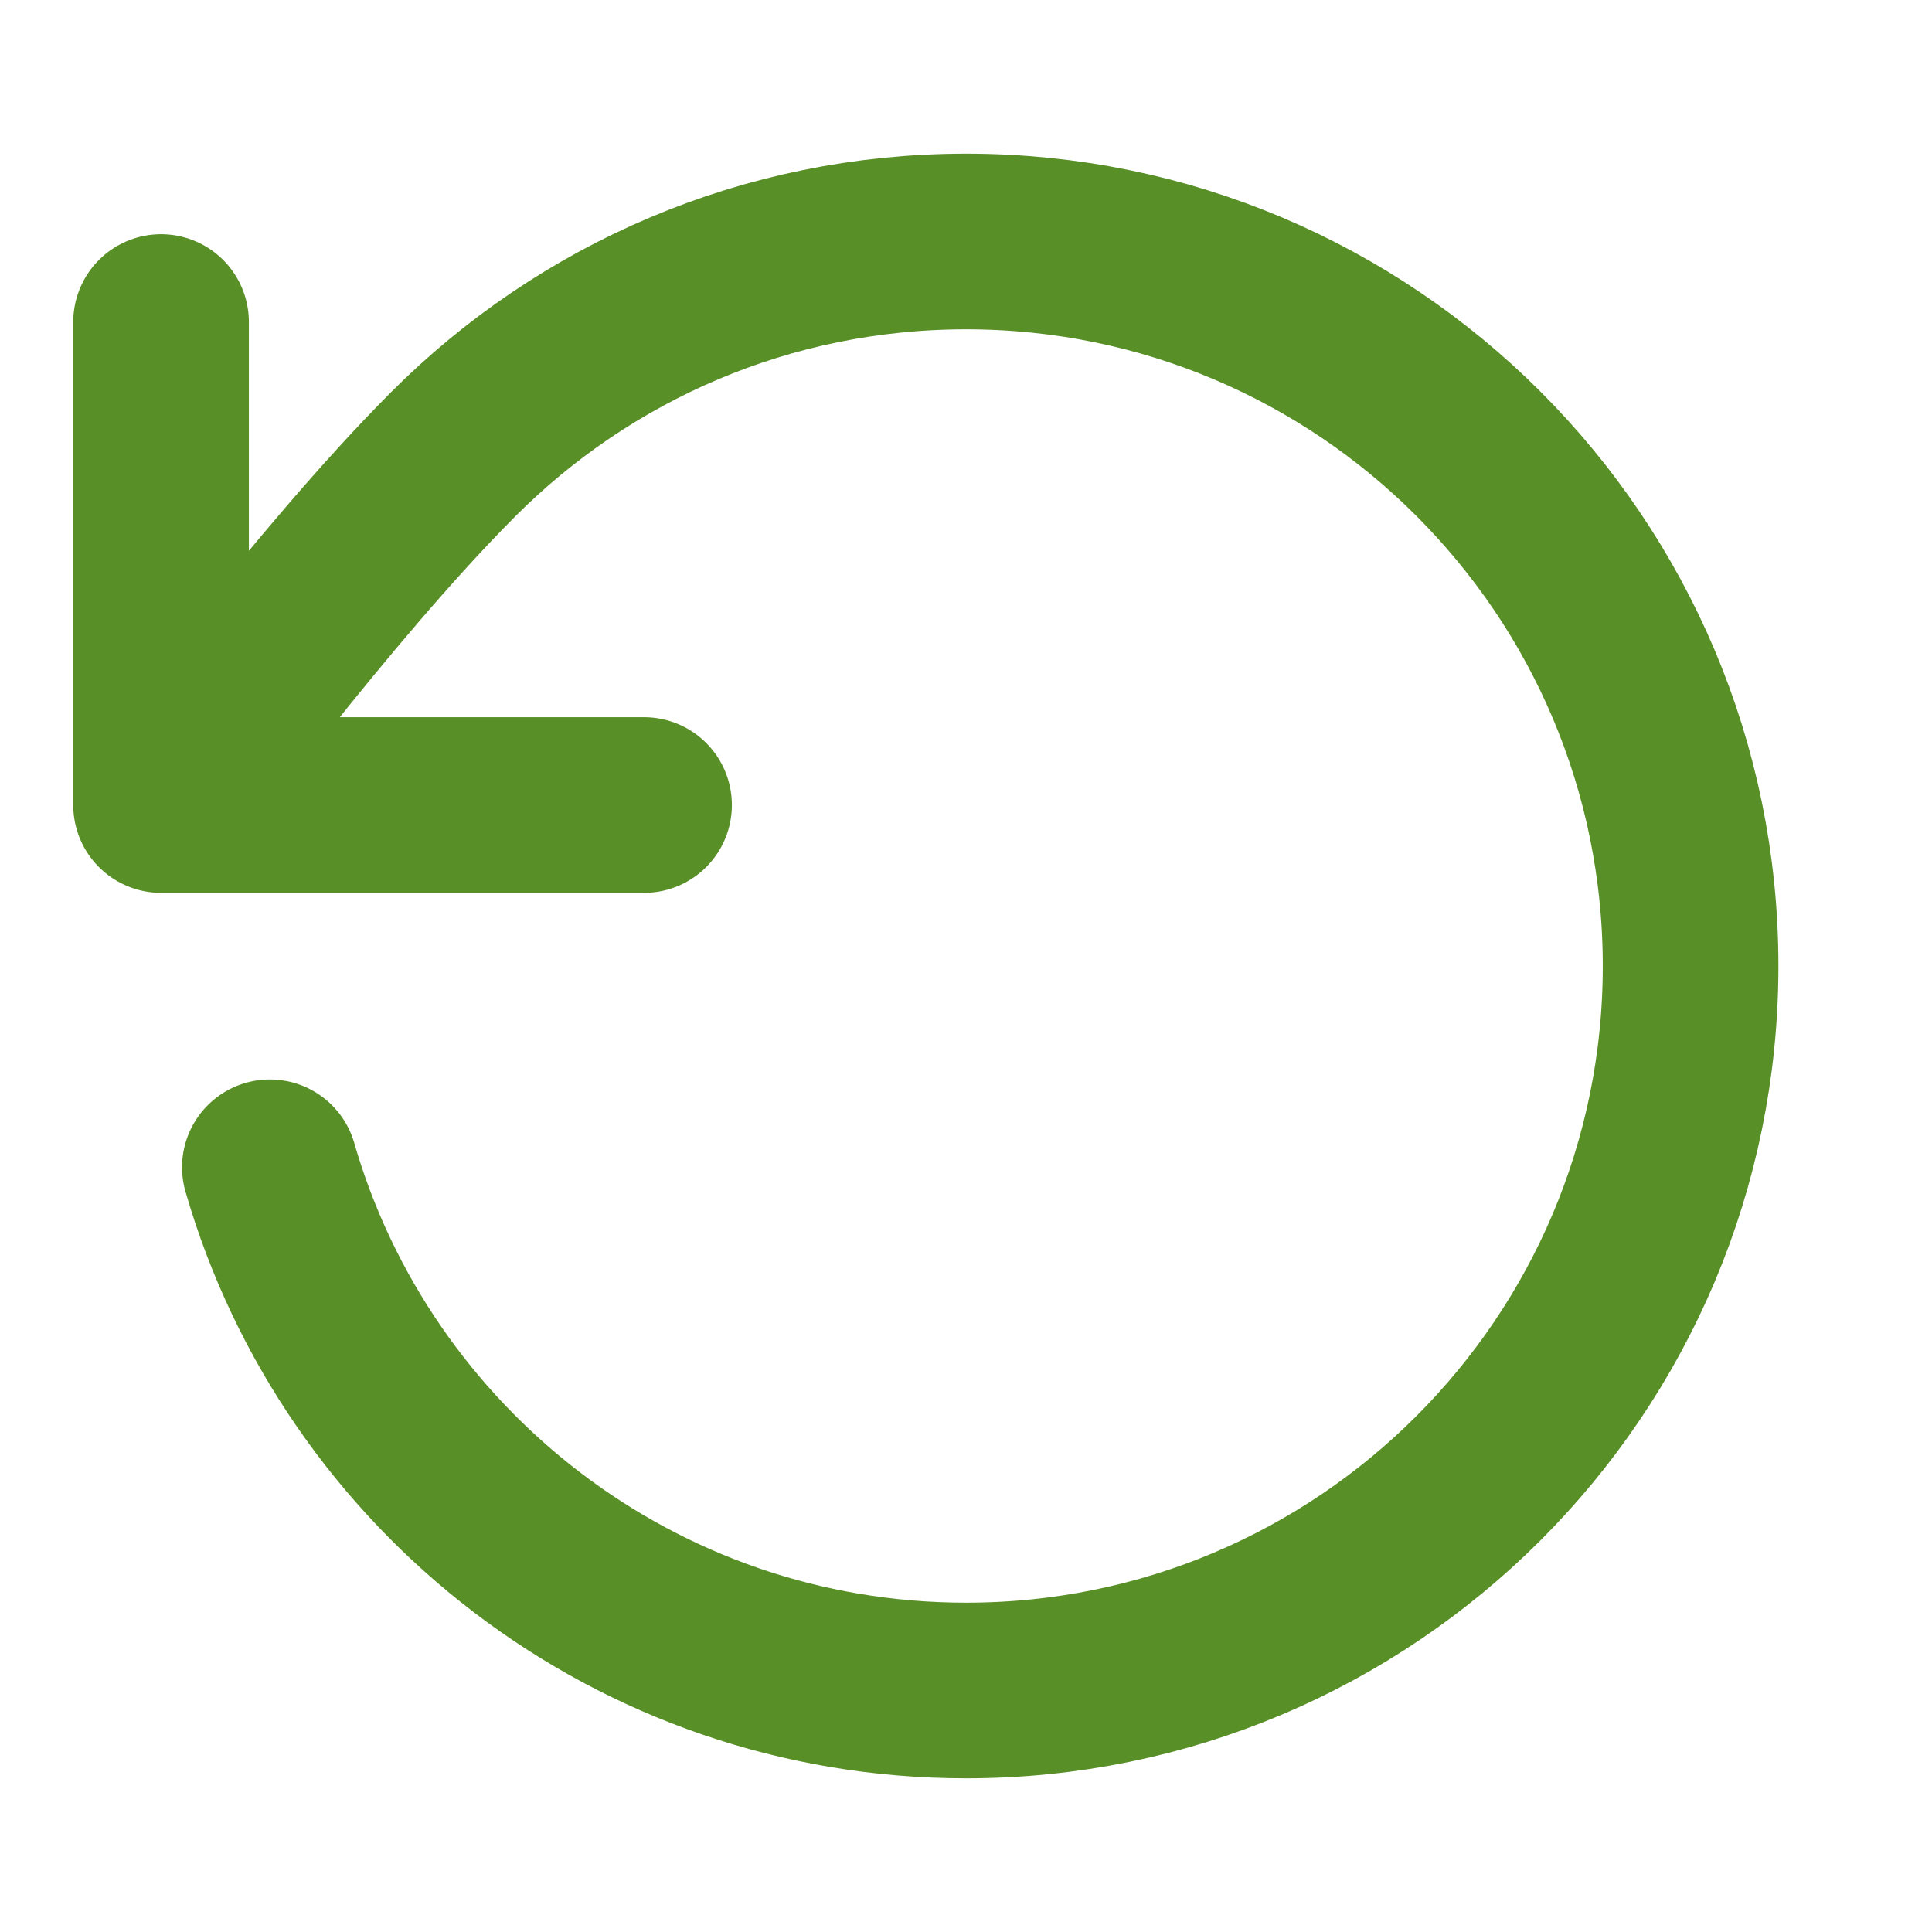
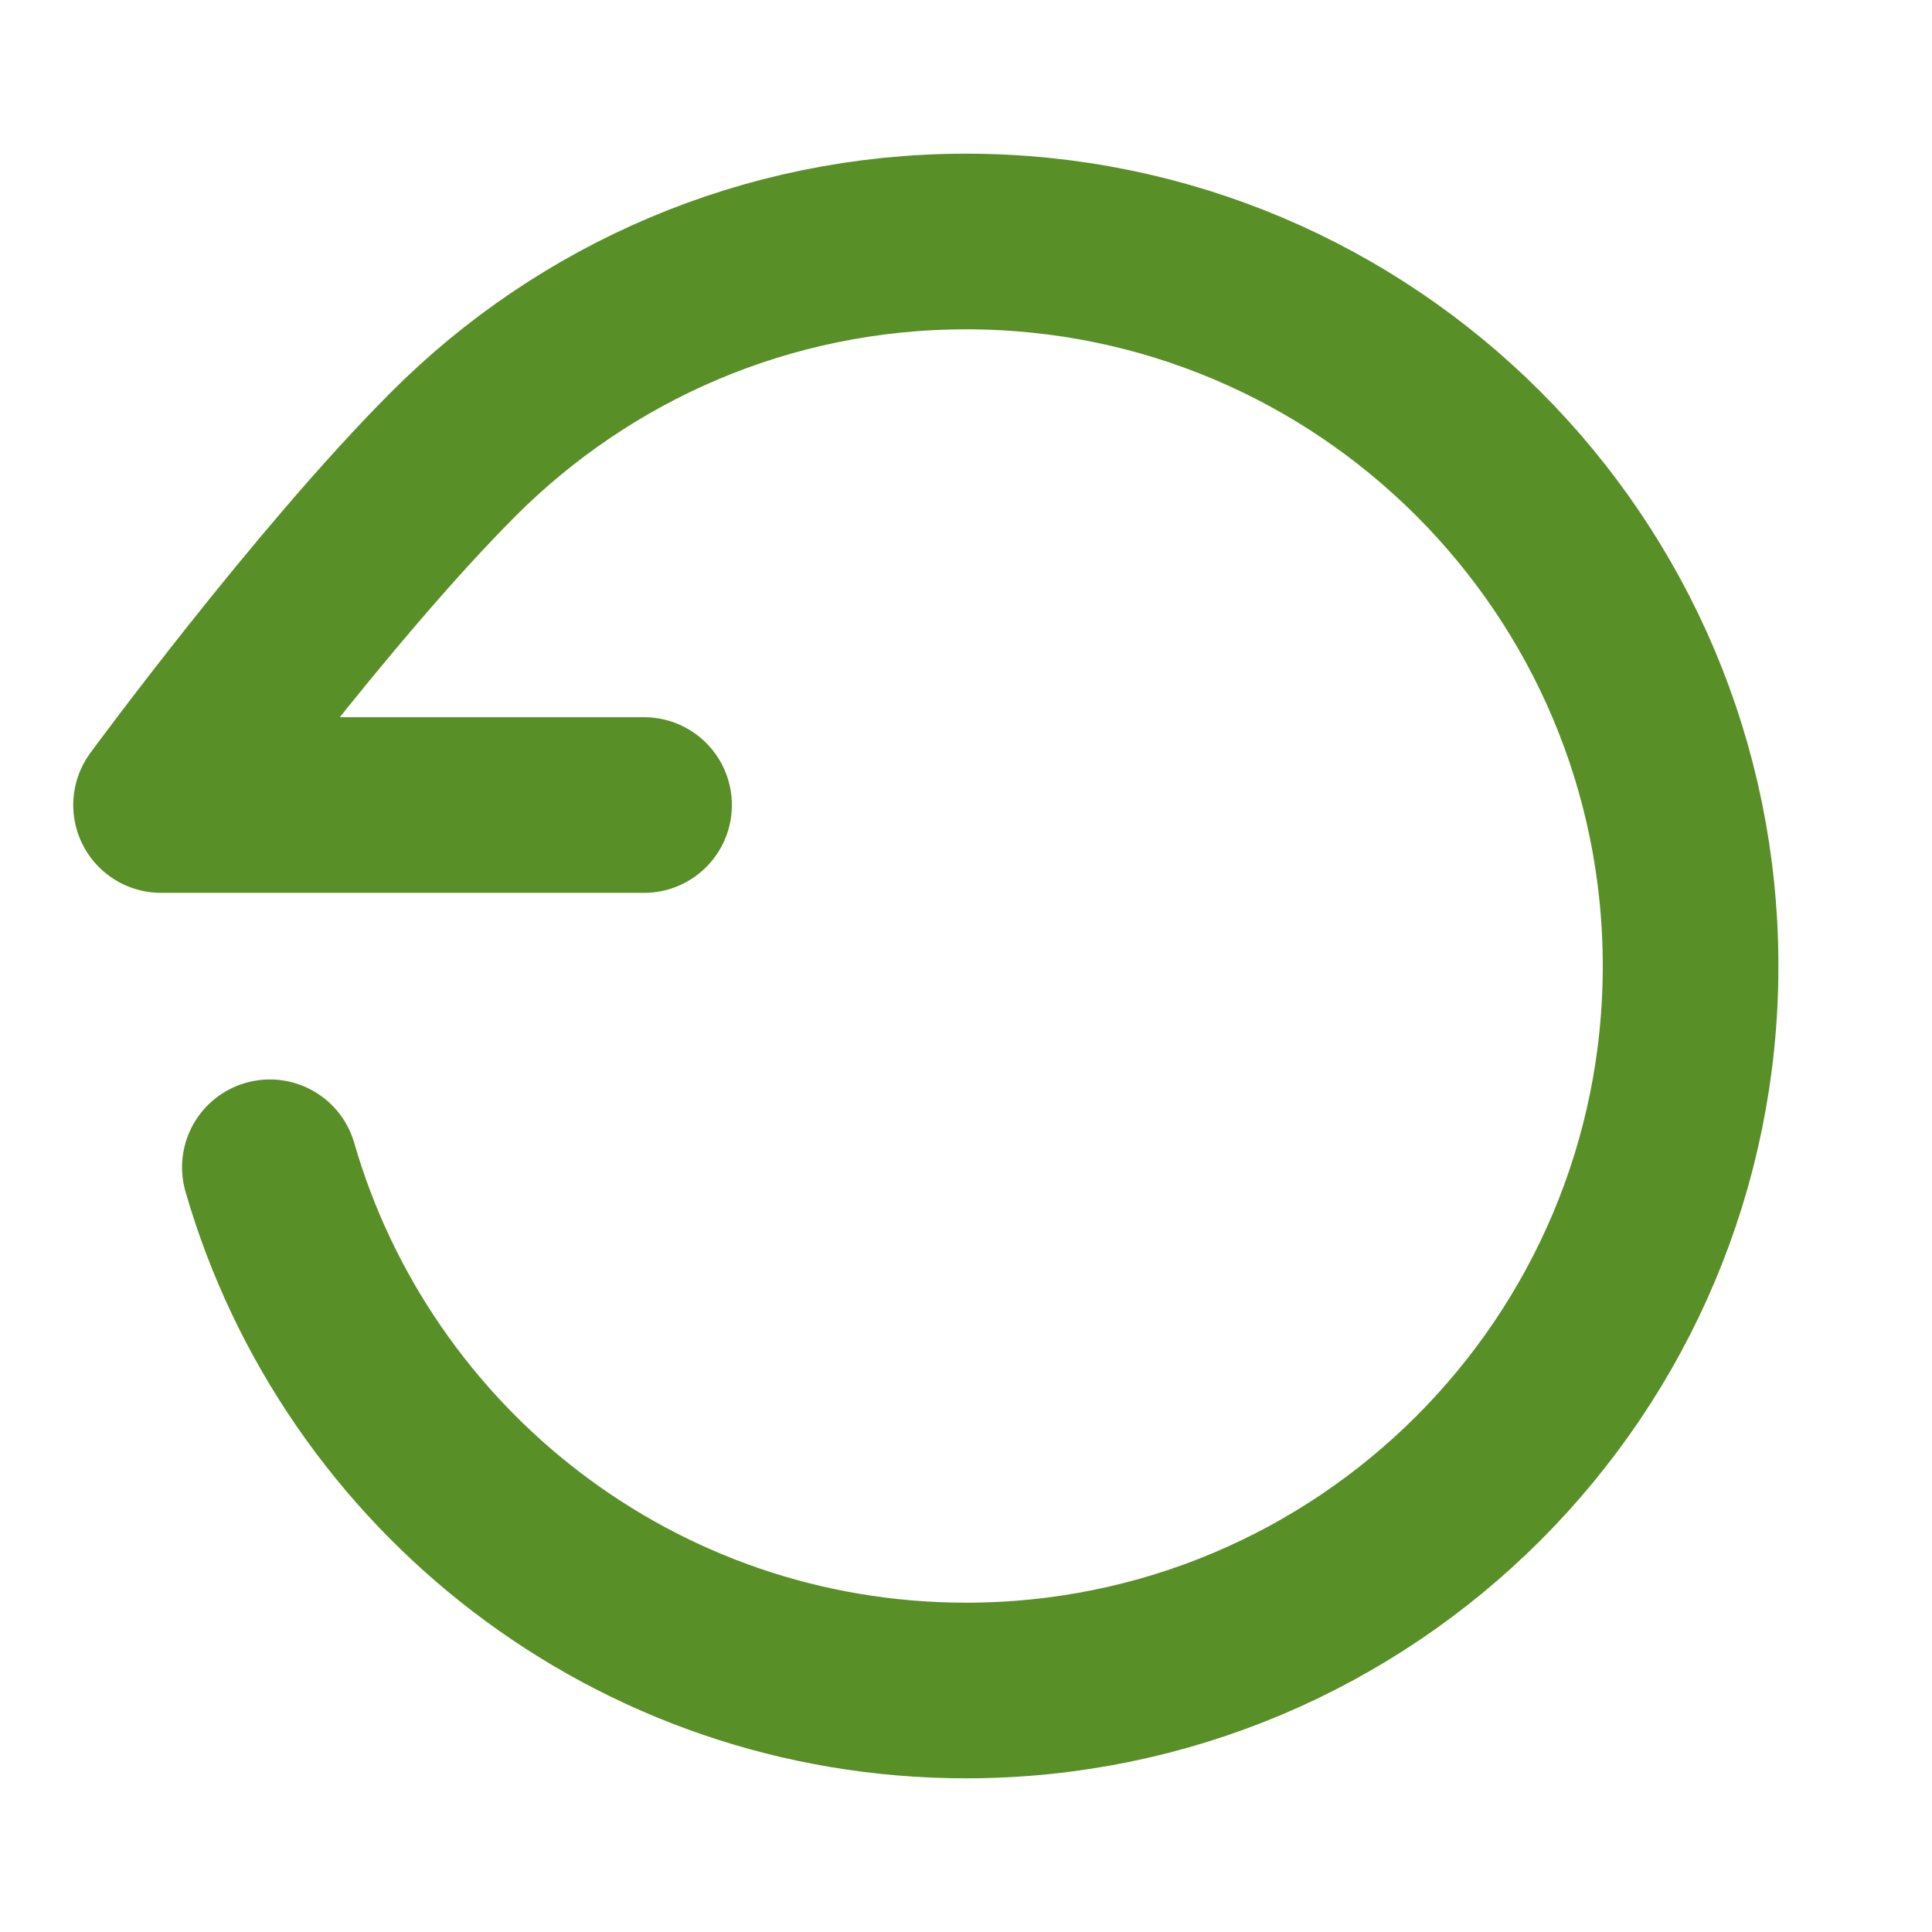
<svg xmlns="http://www.w3.org/2000/svg" width="22" height="22" viewBox="0 0 22 22" fill="none">
-   <path d="M1.834 9.167C1.834 9.167 3.672 6.663 5.165 5.168C6.658 3.674 8.721 2.75 11.001 2.75C15.557 2.75 19.251 6.444 19.251 11C19.251 15.556 15.557 19.25 11.001 19.25C7.239 19.25 4.066 16.733 3.073 13.292M1.834 9.167V3.667M1.834 9.167H7.334" stroke="#588F27" stroke-width="2" stroke-linecap="round" stroke-linejoin="round" />
+   <path d="M1.834 9.167C1.834 9.167 3.672 6.663 5.165 5.168C6.658 3.674 8.721 2.75 11.001 2.75C15.557 2.75 19.251 6.444 19.251 11C19.251 15.556 15.557 19.25 11.001 19.25C7.239 19.25 4.066 16.733 3.073 13.292M1.834 9.167M1.834 9.167H7.334" stroke="#588F27" stroke-width="2" stroke-linecap="round" stroke-linejoin="round" />
</svg>